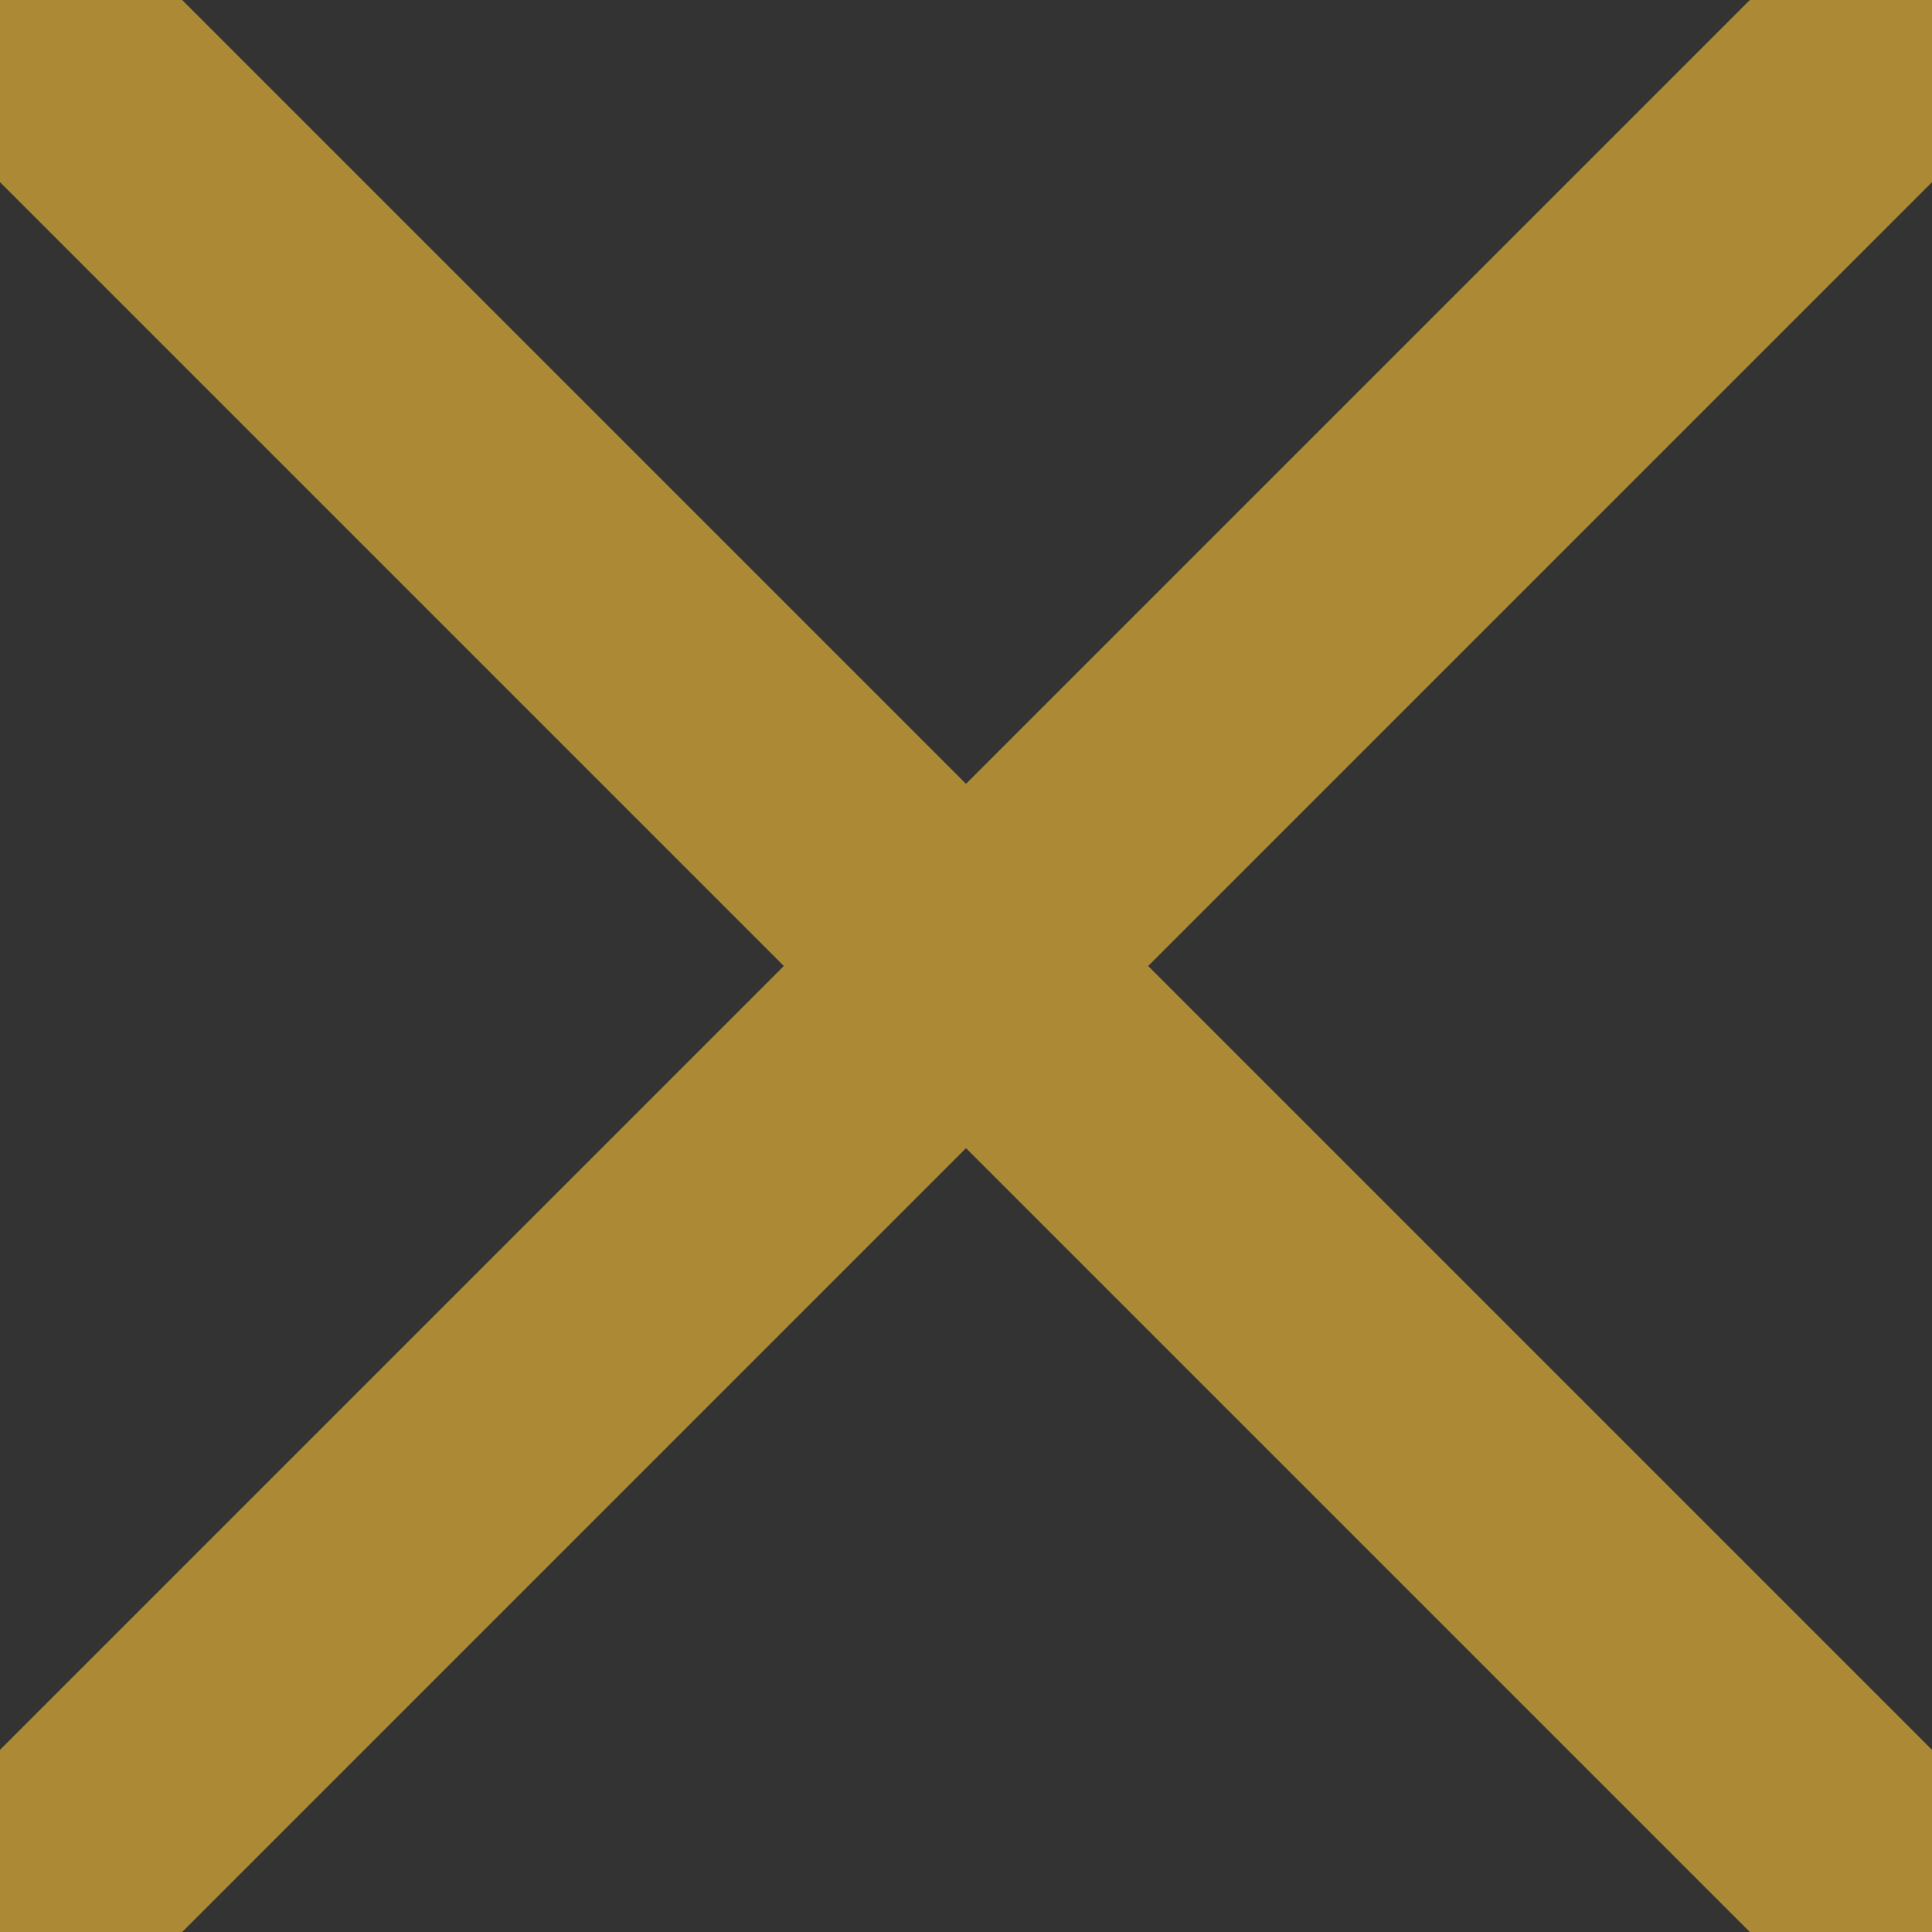
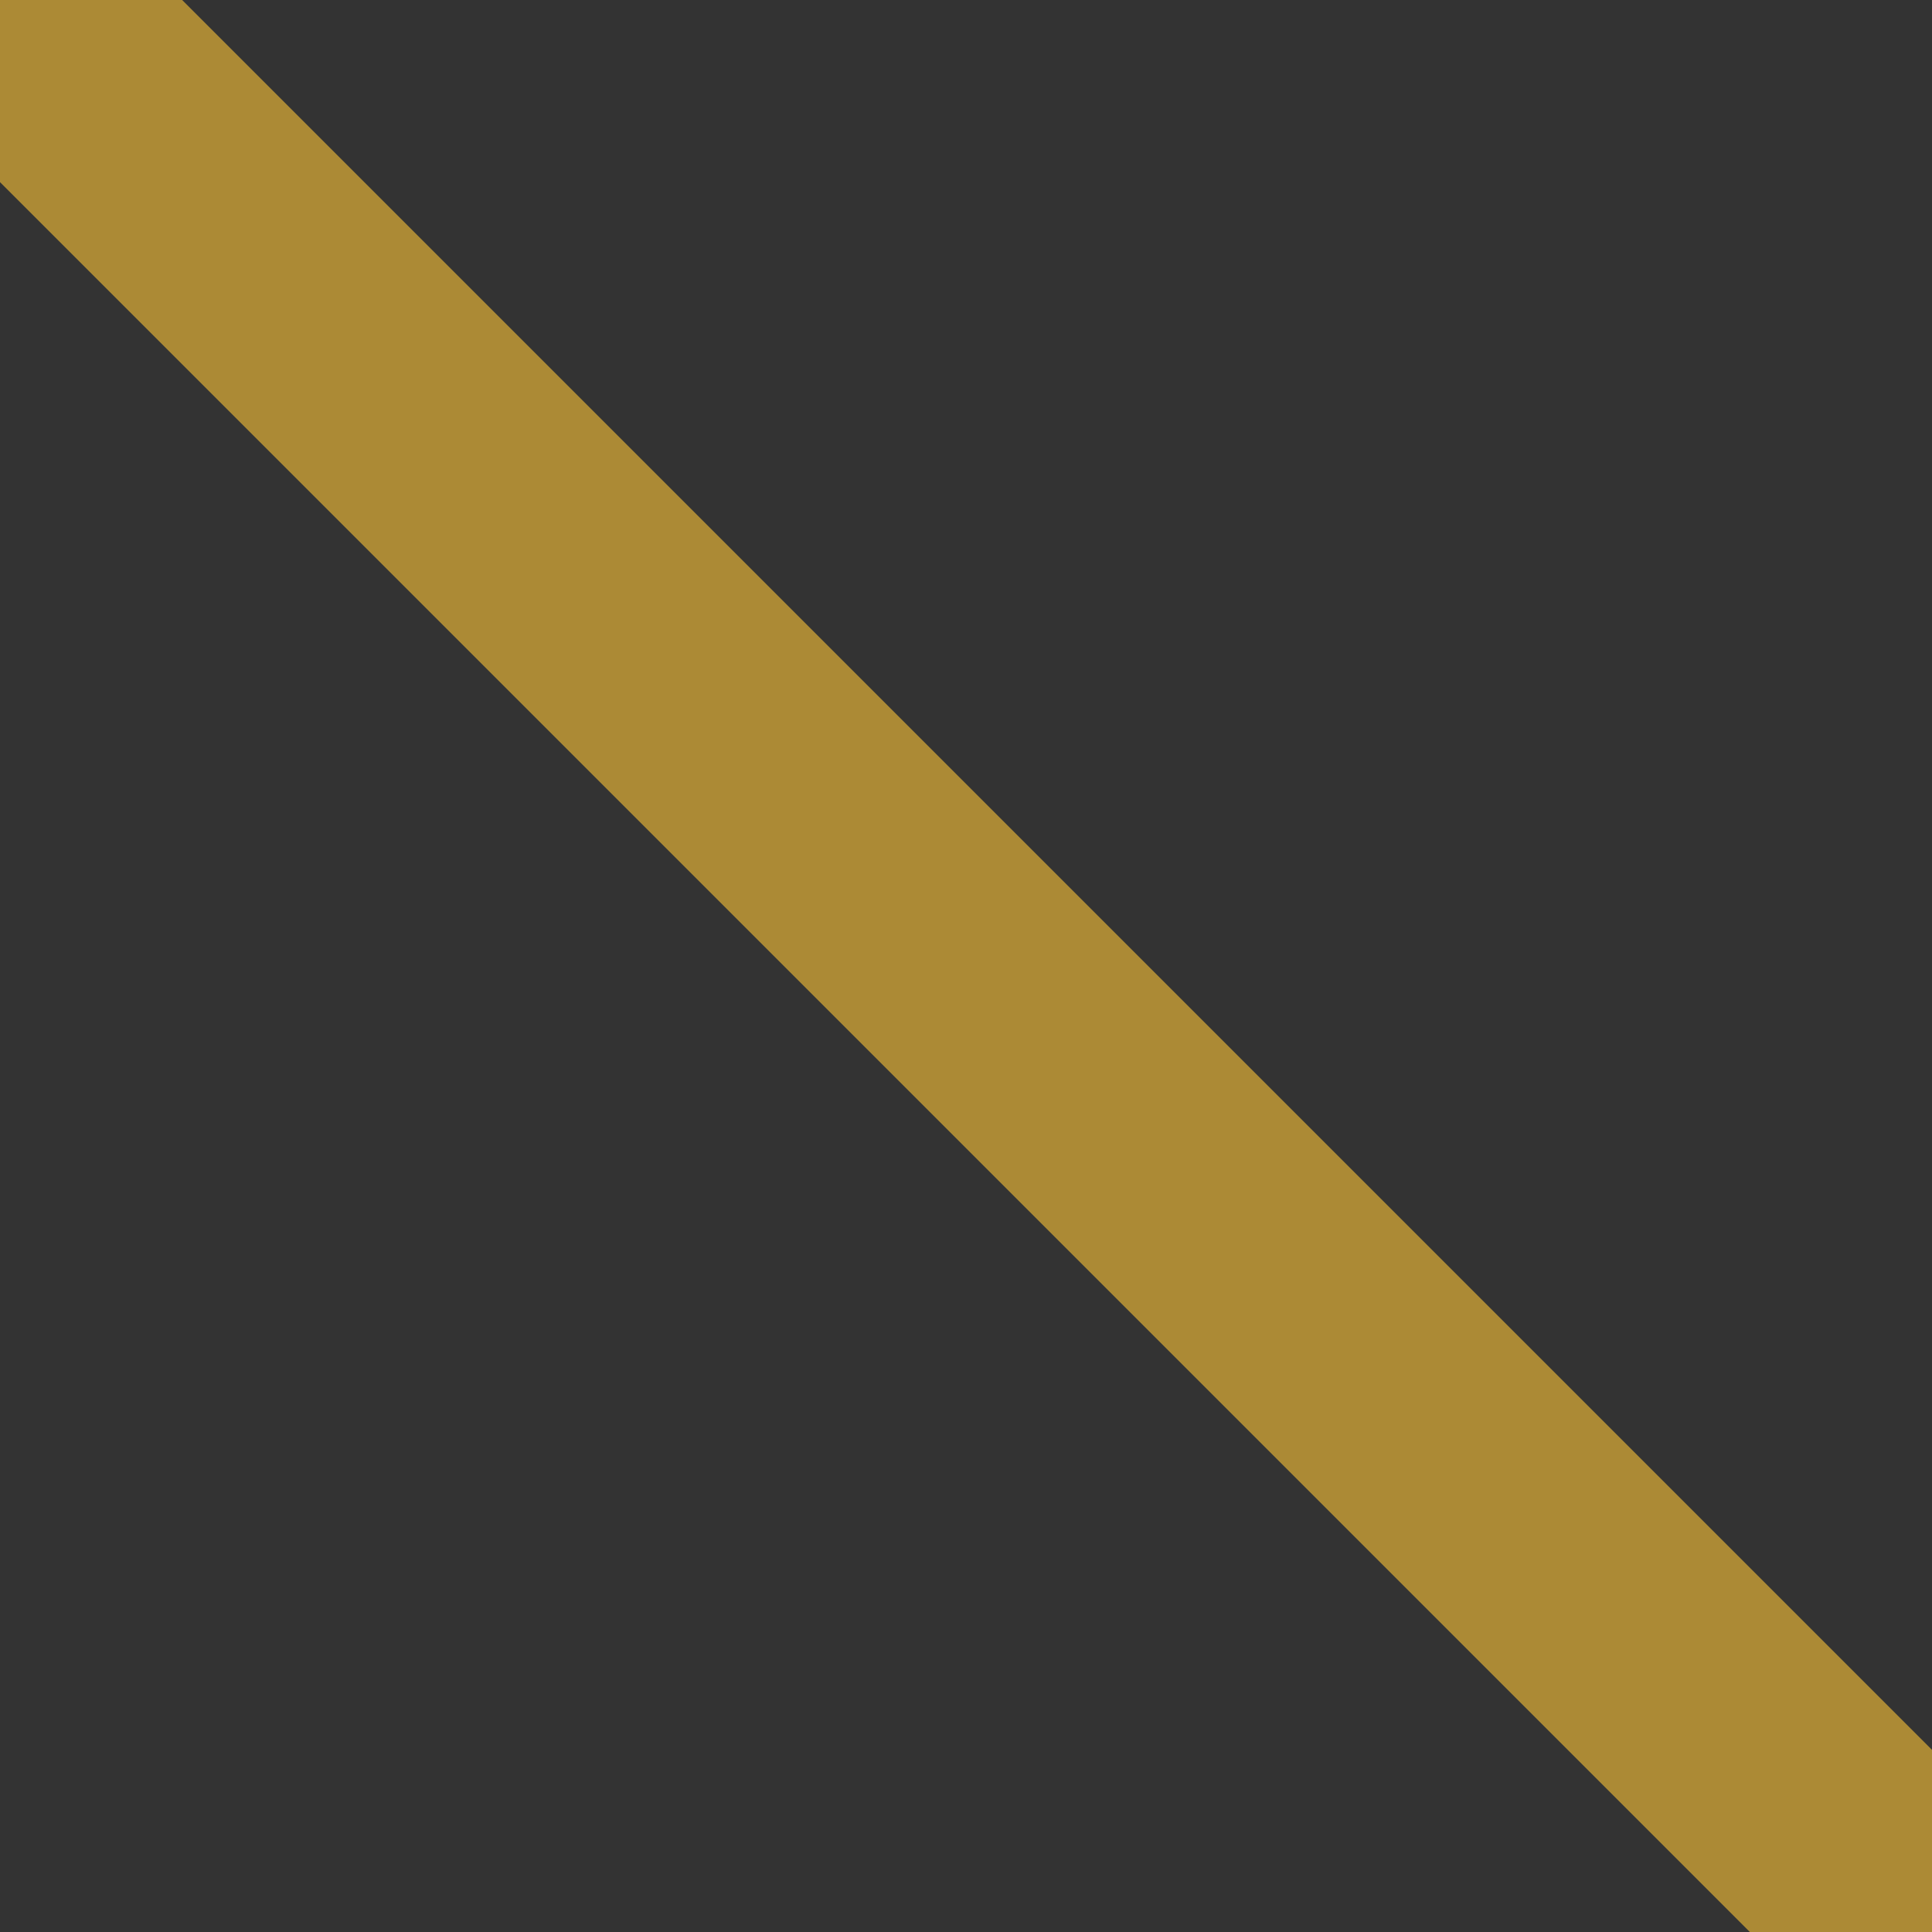
<svg xmlns="http://www.w3.org/2000/svg" version="1.1" id="Слой_1" x="0px" y="0px" viewBox="0 0 15 15" style="enable-background:new 0 0 15 15;" xml:space="preserve">
  <rect x="0" y="0" width="15" height="15" fill="#333333" stroke="none" />
  <style type="text/css"> .st0{fill:#FFFFFF;stroke:#AC8A35;stroke-width:2;stroke-miterlimit:10;} </style>
  <path class="st0" d="M0,0c5,5,10,10,15,15" />
-   <path class="st0" d="M15,0C10,5,5,10,0,15" />
</svg>